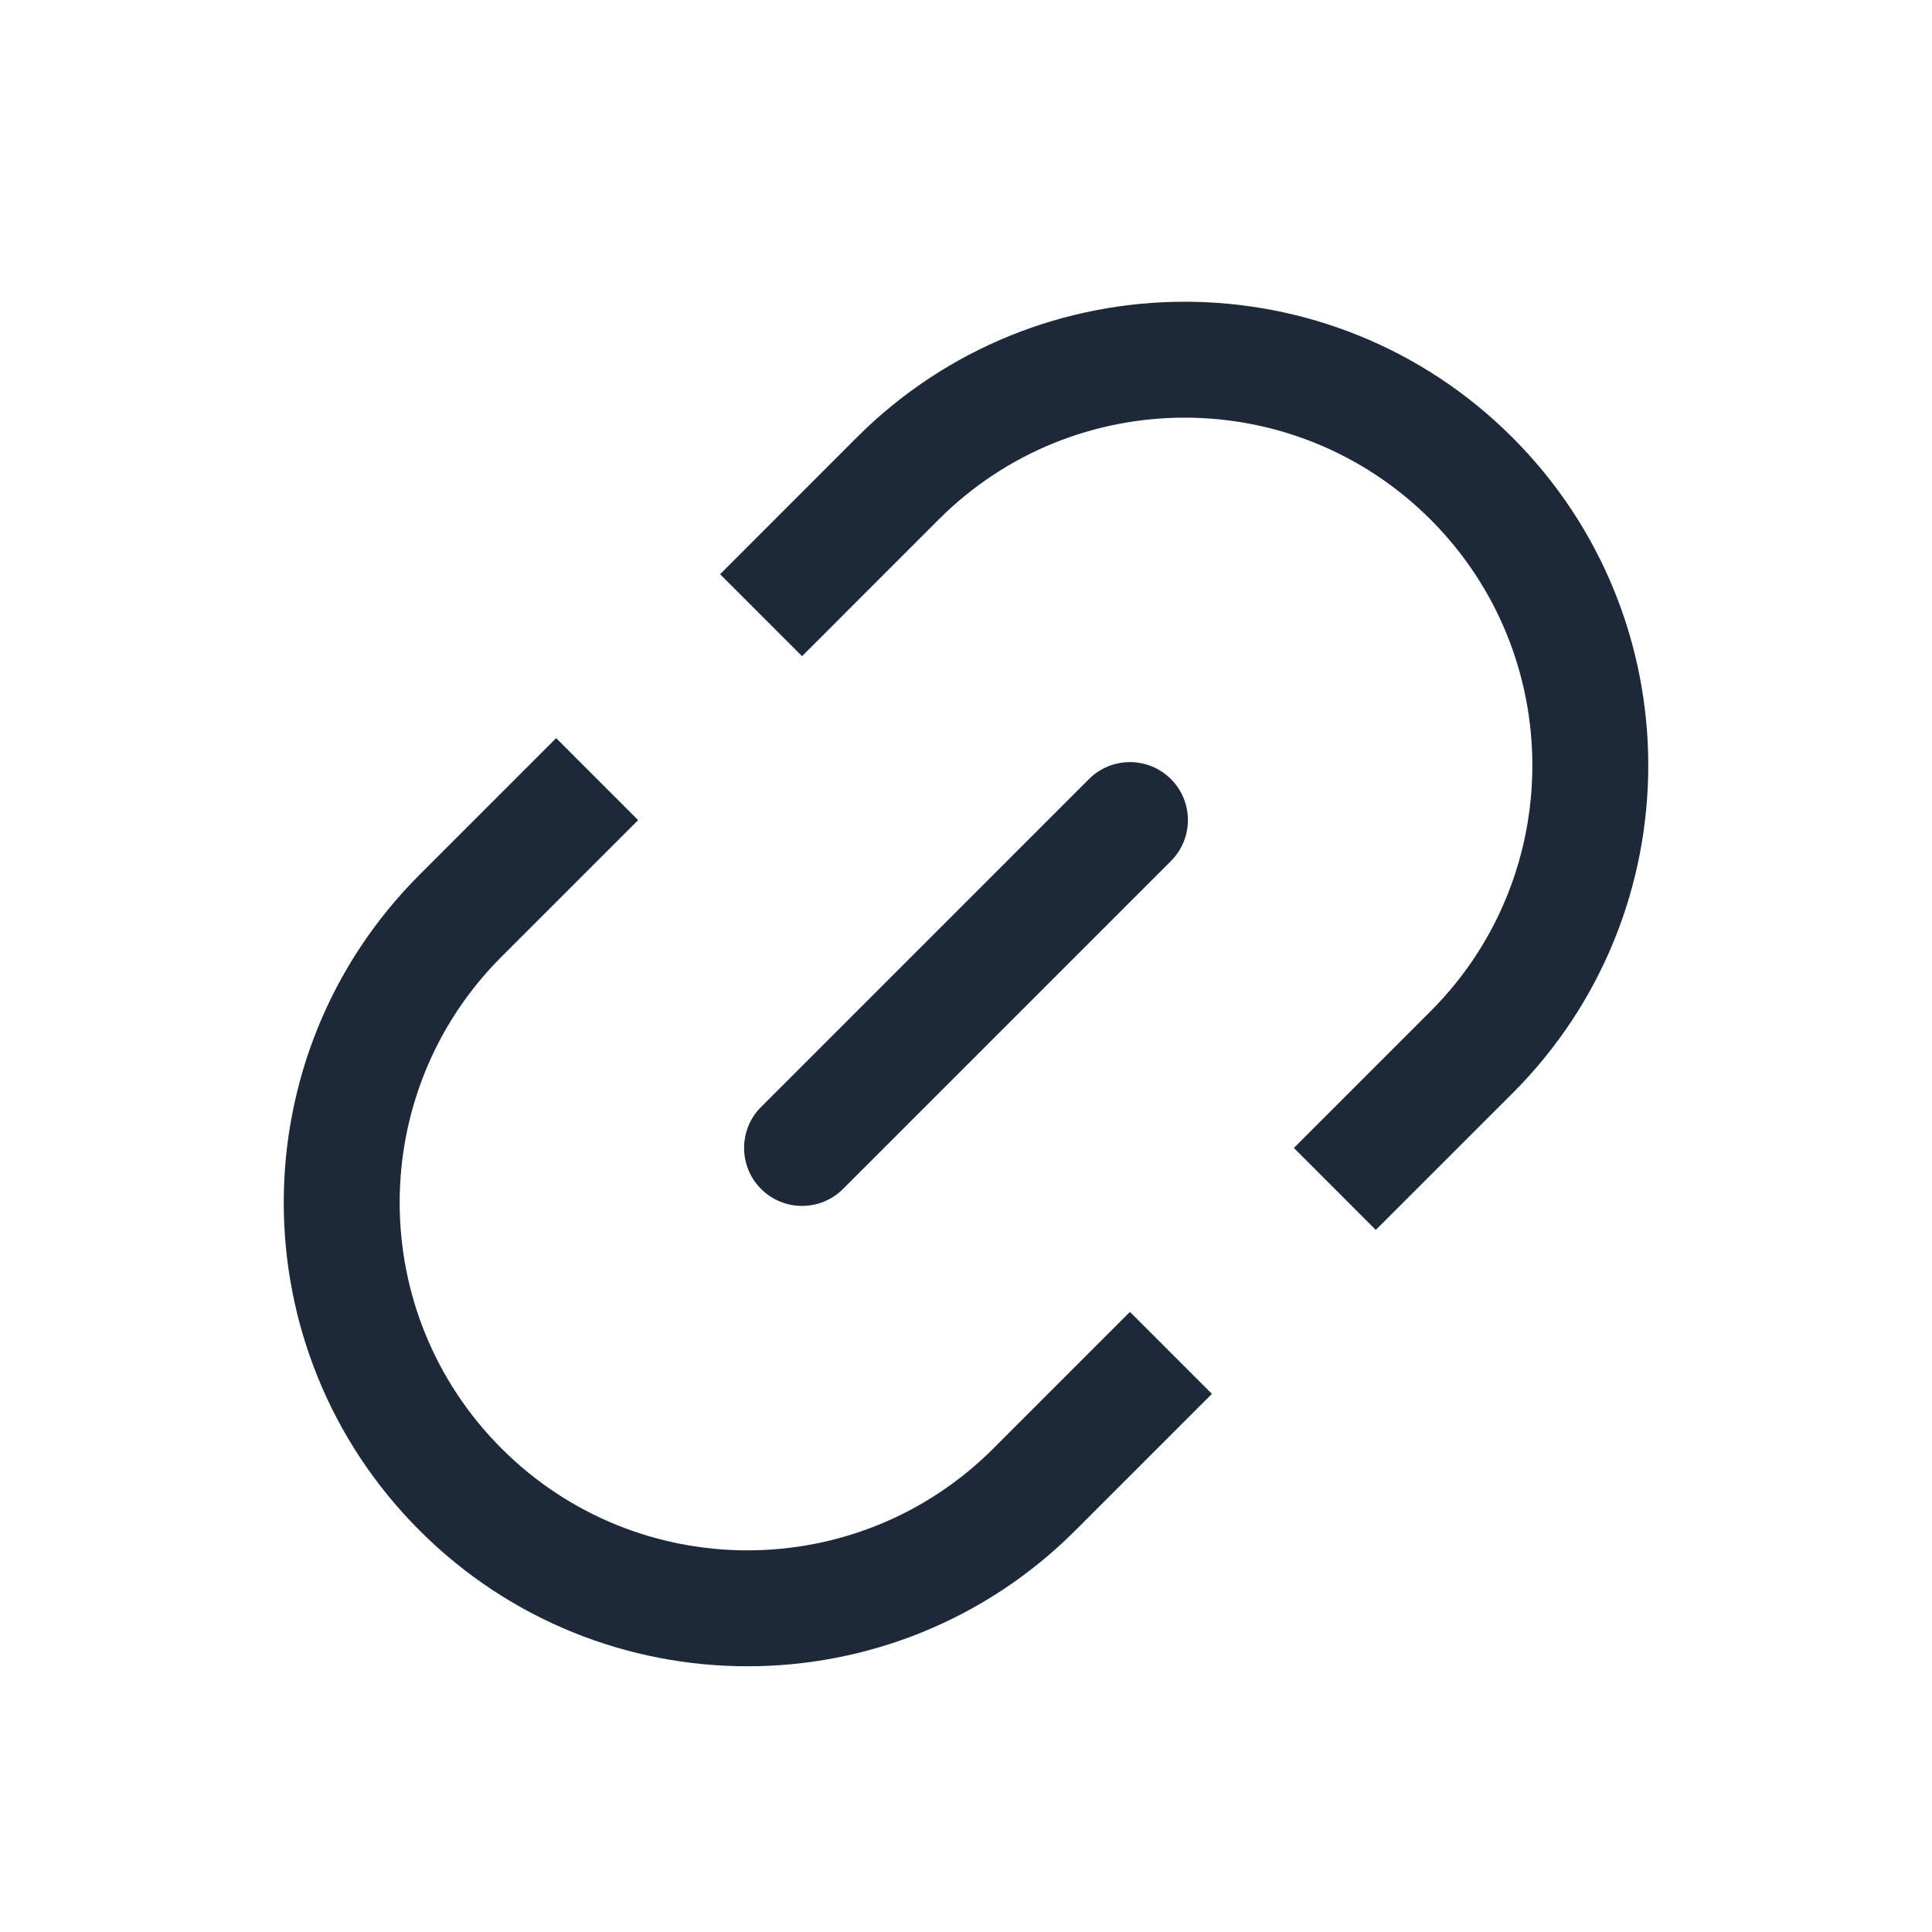
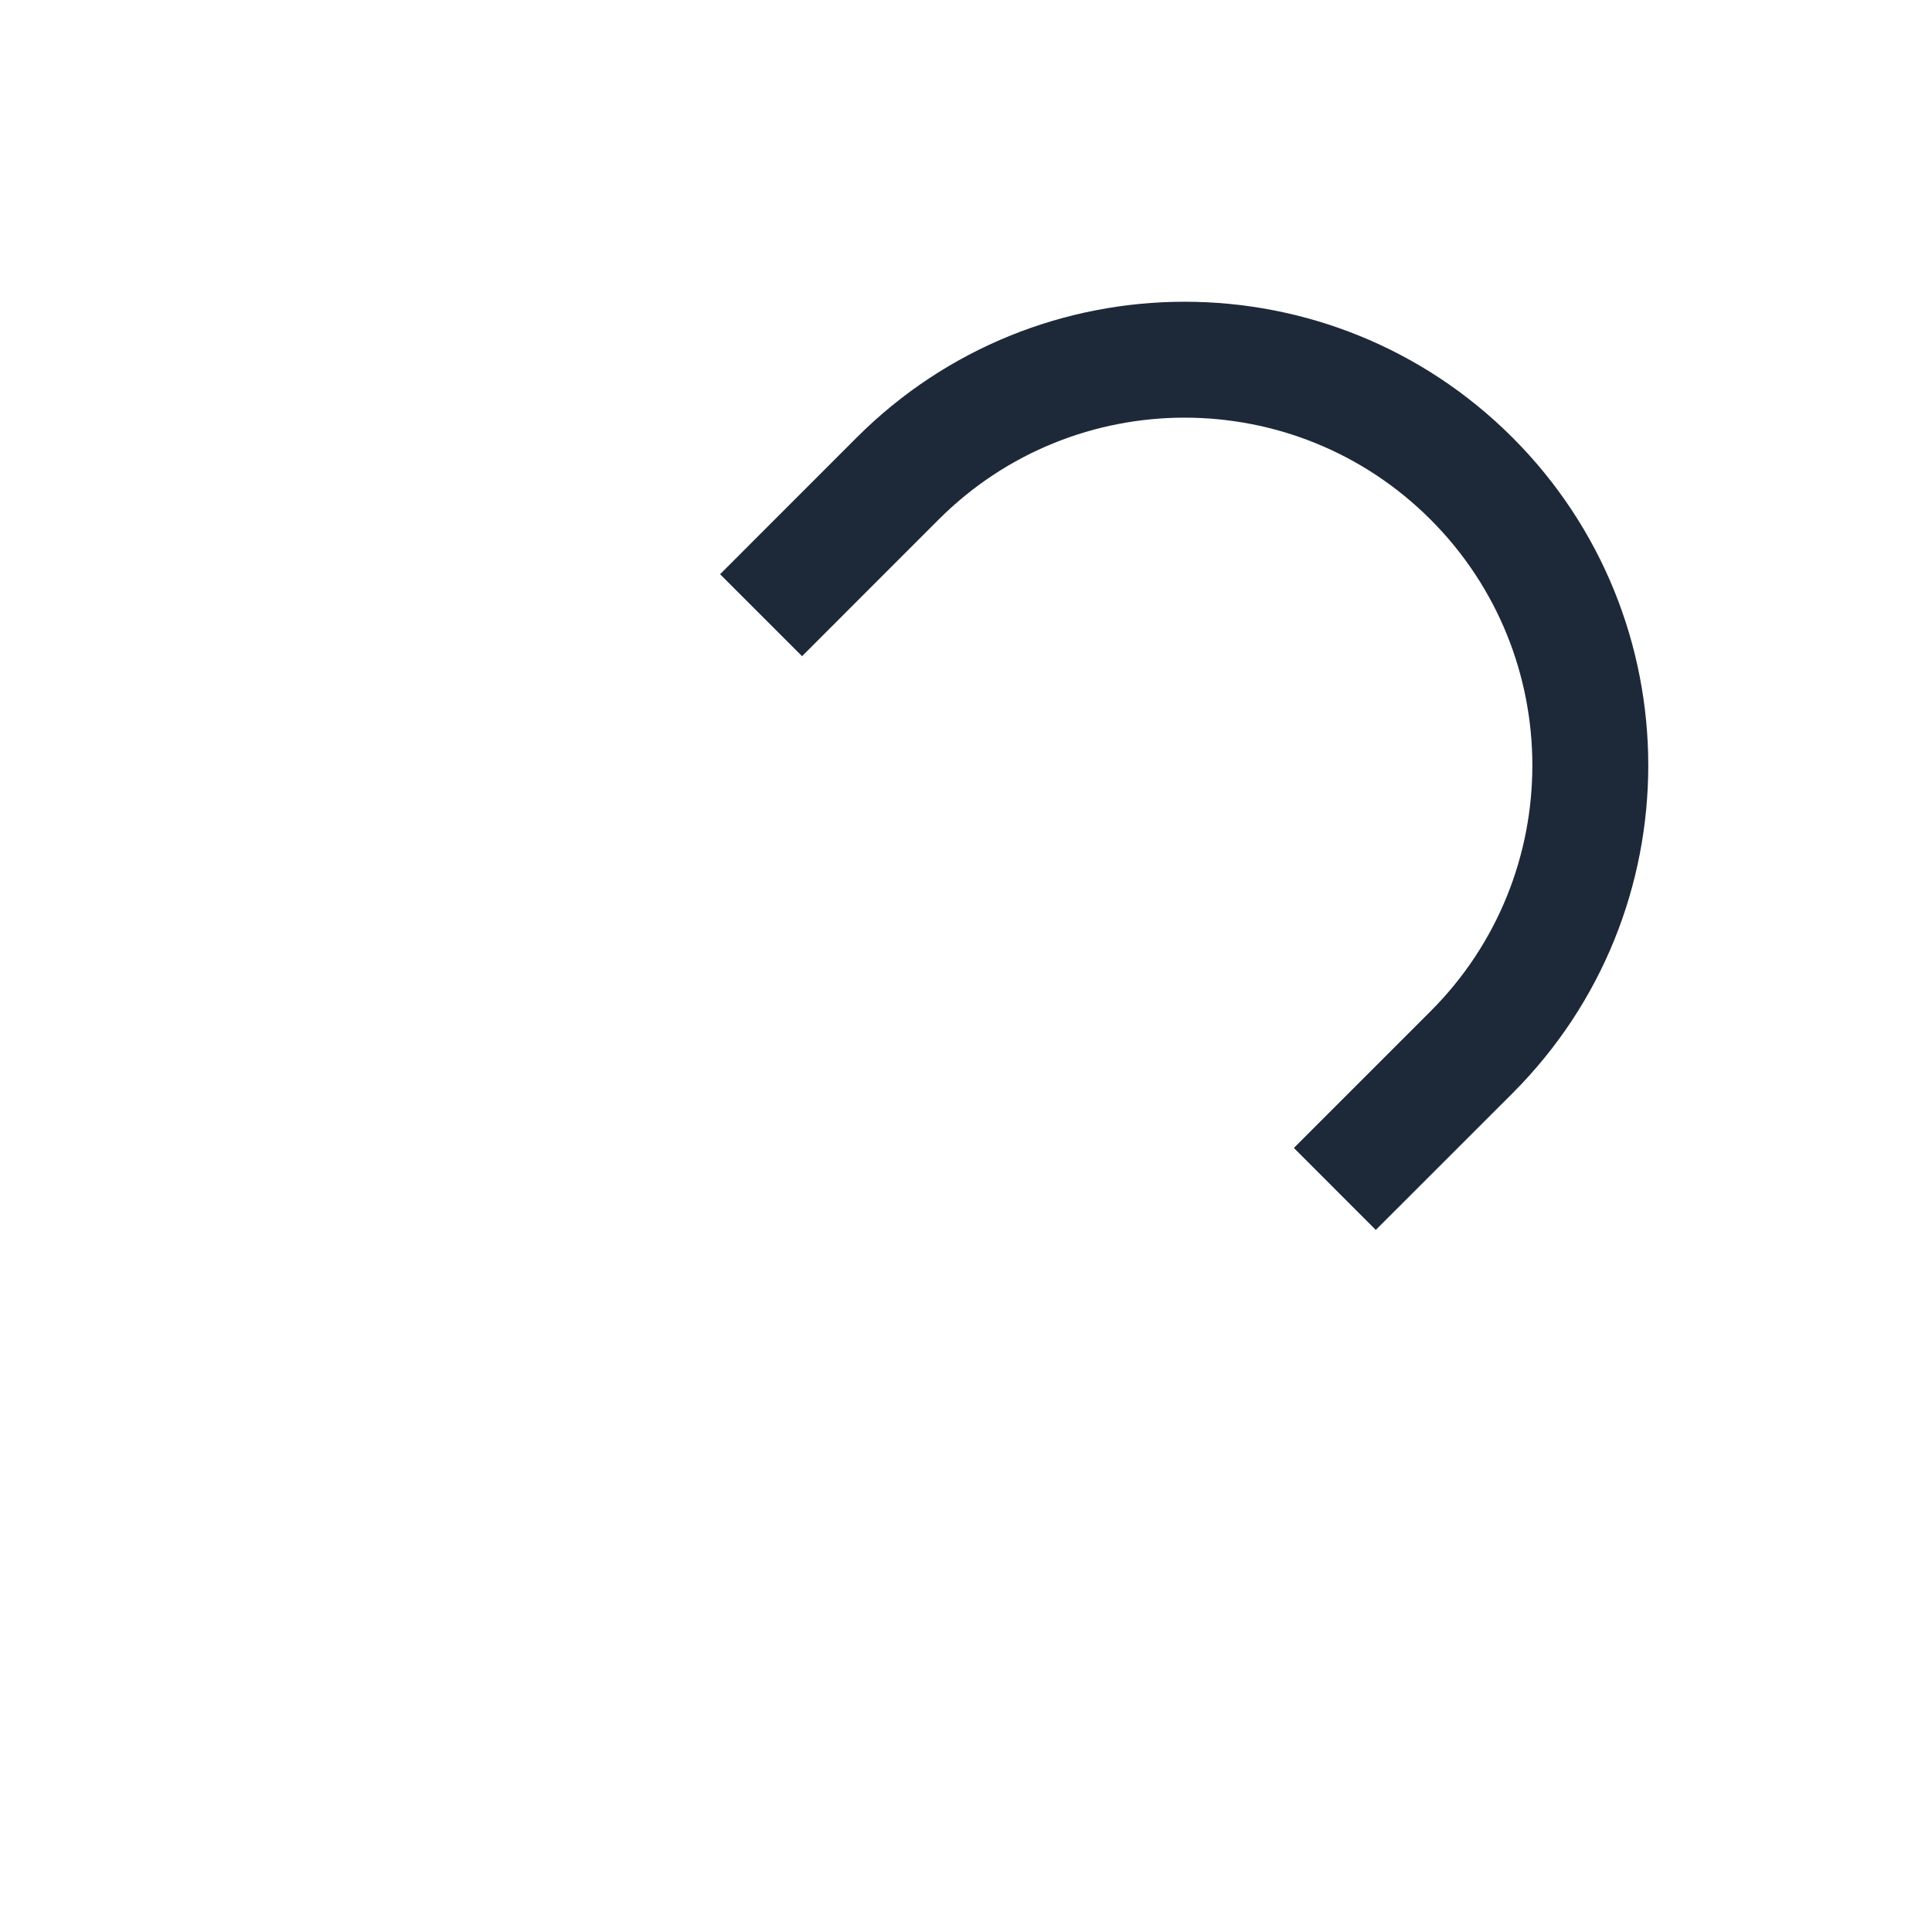
<svg xmlns="http://www.w3.org/2000/svg" fill="none" viewBox="0 0 28 28" height="28" width="28">
-   <path fill="#1D2939" d="M12.416 6.341C15.041 3.717 19.296 3.717 21.92 6.341C24.544 8.966 24.544 13.22 21.92 15.845L19.939 17.825L18.752 16.637L20.732 14.657C22.7 12.689 22.7 9.497 20.732 7.529C18.764 5.561 15.573 5.561 13.604 7.529L11.624 9.51L10.436 8.322L12.416 6.341Z" />
-   <path fill="#1D2939" d="M16.376 19.013L17.564 20.201L15.584 22.181C12.96 24.805 8.705 24.805 6.081 22.181C3.456 19.556 3.456 15.301 6.081 12.677L8.06 10.698L9.248 11.886L7.269 13.865C5.3 15.833 5.3 19.024 7.269 20.993C9.237 22.961 12.428 22.961 14.396 20.993L16.376 19.013Z" />
-   <path fill="#1D2939" d="M16.97 12.479C17.298 12.151 17.298 11.619 16.97 11.291C16.642 10.963 16.11 10.963 15.782 11.291L11.03 16.043C10.702 16.371 10.702 16.903 11.03 17.231C11.358 17.559 11.89 17.559 12.218 17.231L16.97 12.479Z" />
+   <path fill="#1D2939" d="M12.416 6.341C15.041 3.717 19.296 3.717 21.92 6.341C24.544 8.966 24.544 13.22 21.92 15.845L19.939 17.825L18.752 16.637L20.732 14.657C22.7 12.689 22.7 9.497 20.732 7.529C18.764 5.561 15.573 5.561 13.604 7.529L11.624 9.51L10.436 8.322L12.416 6.341" />
</svg>